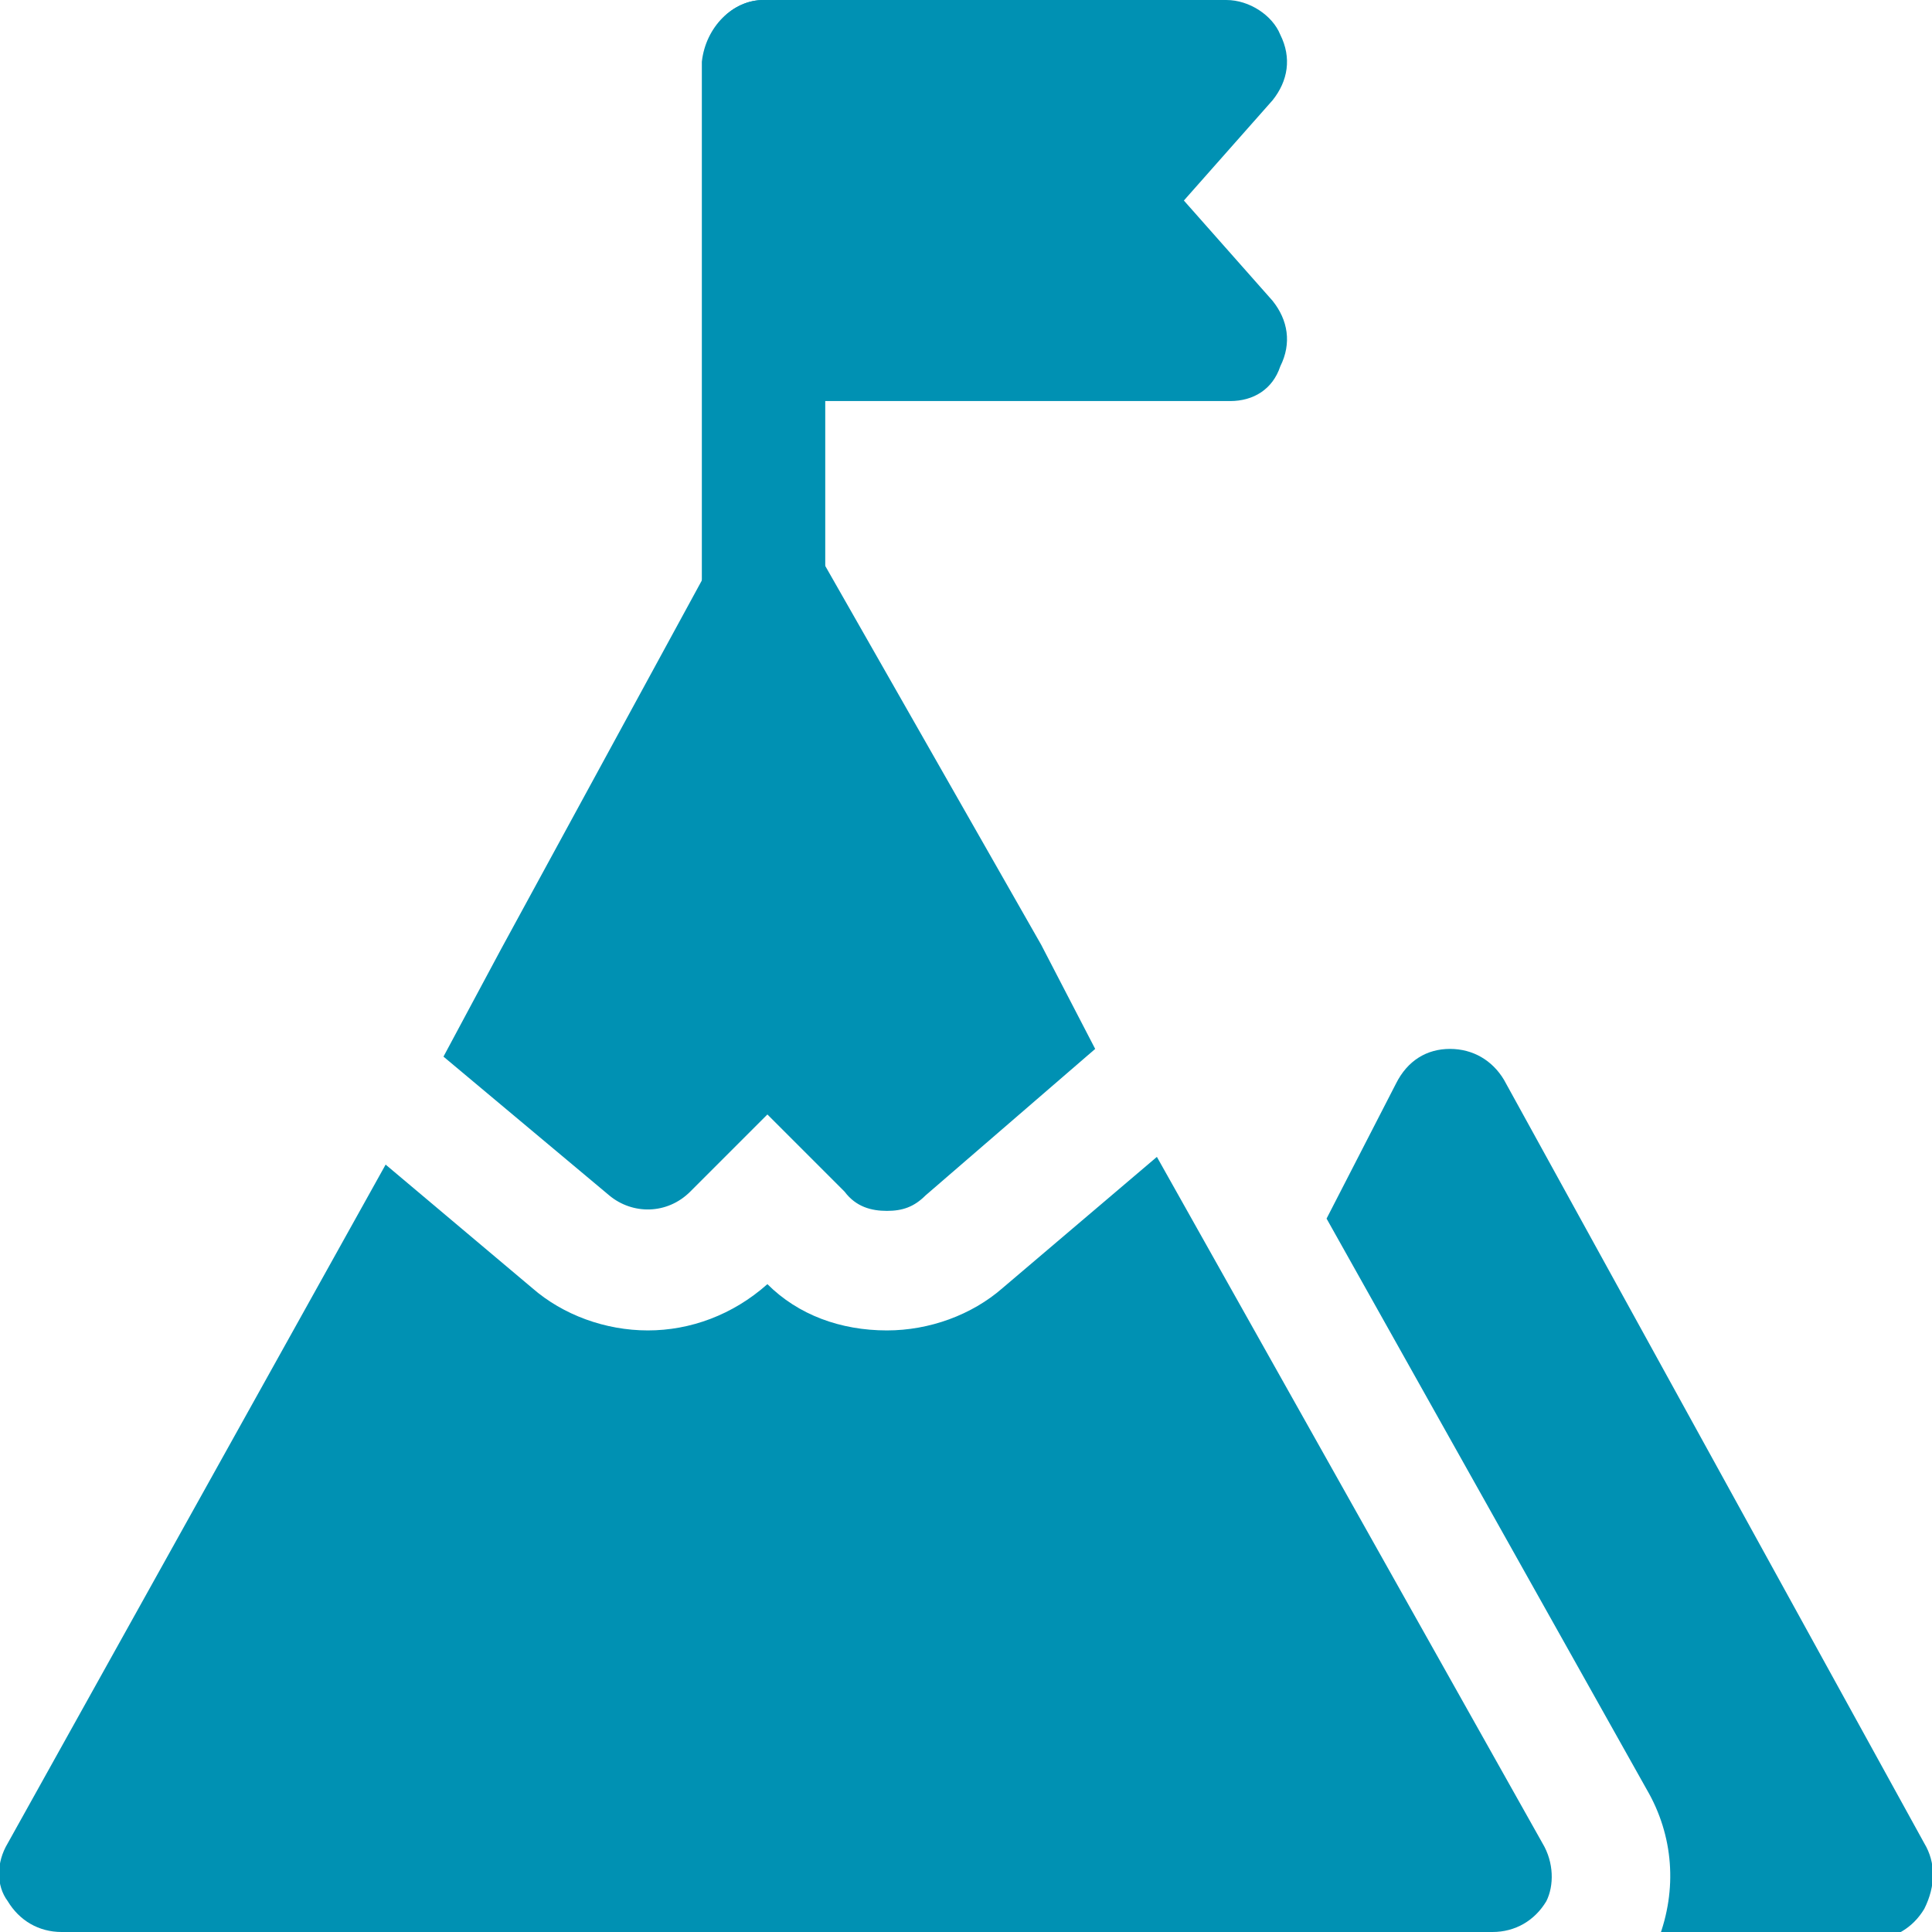
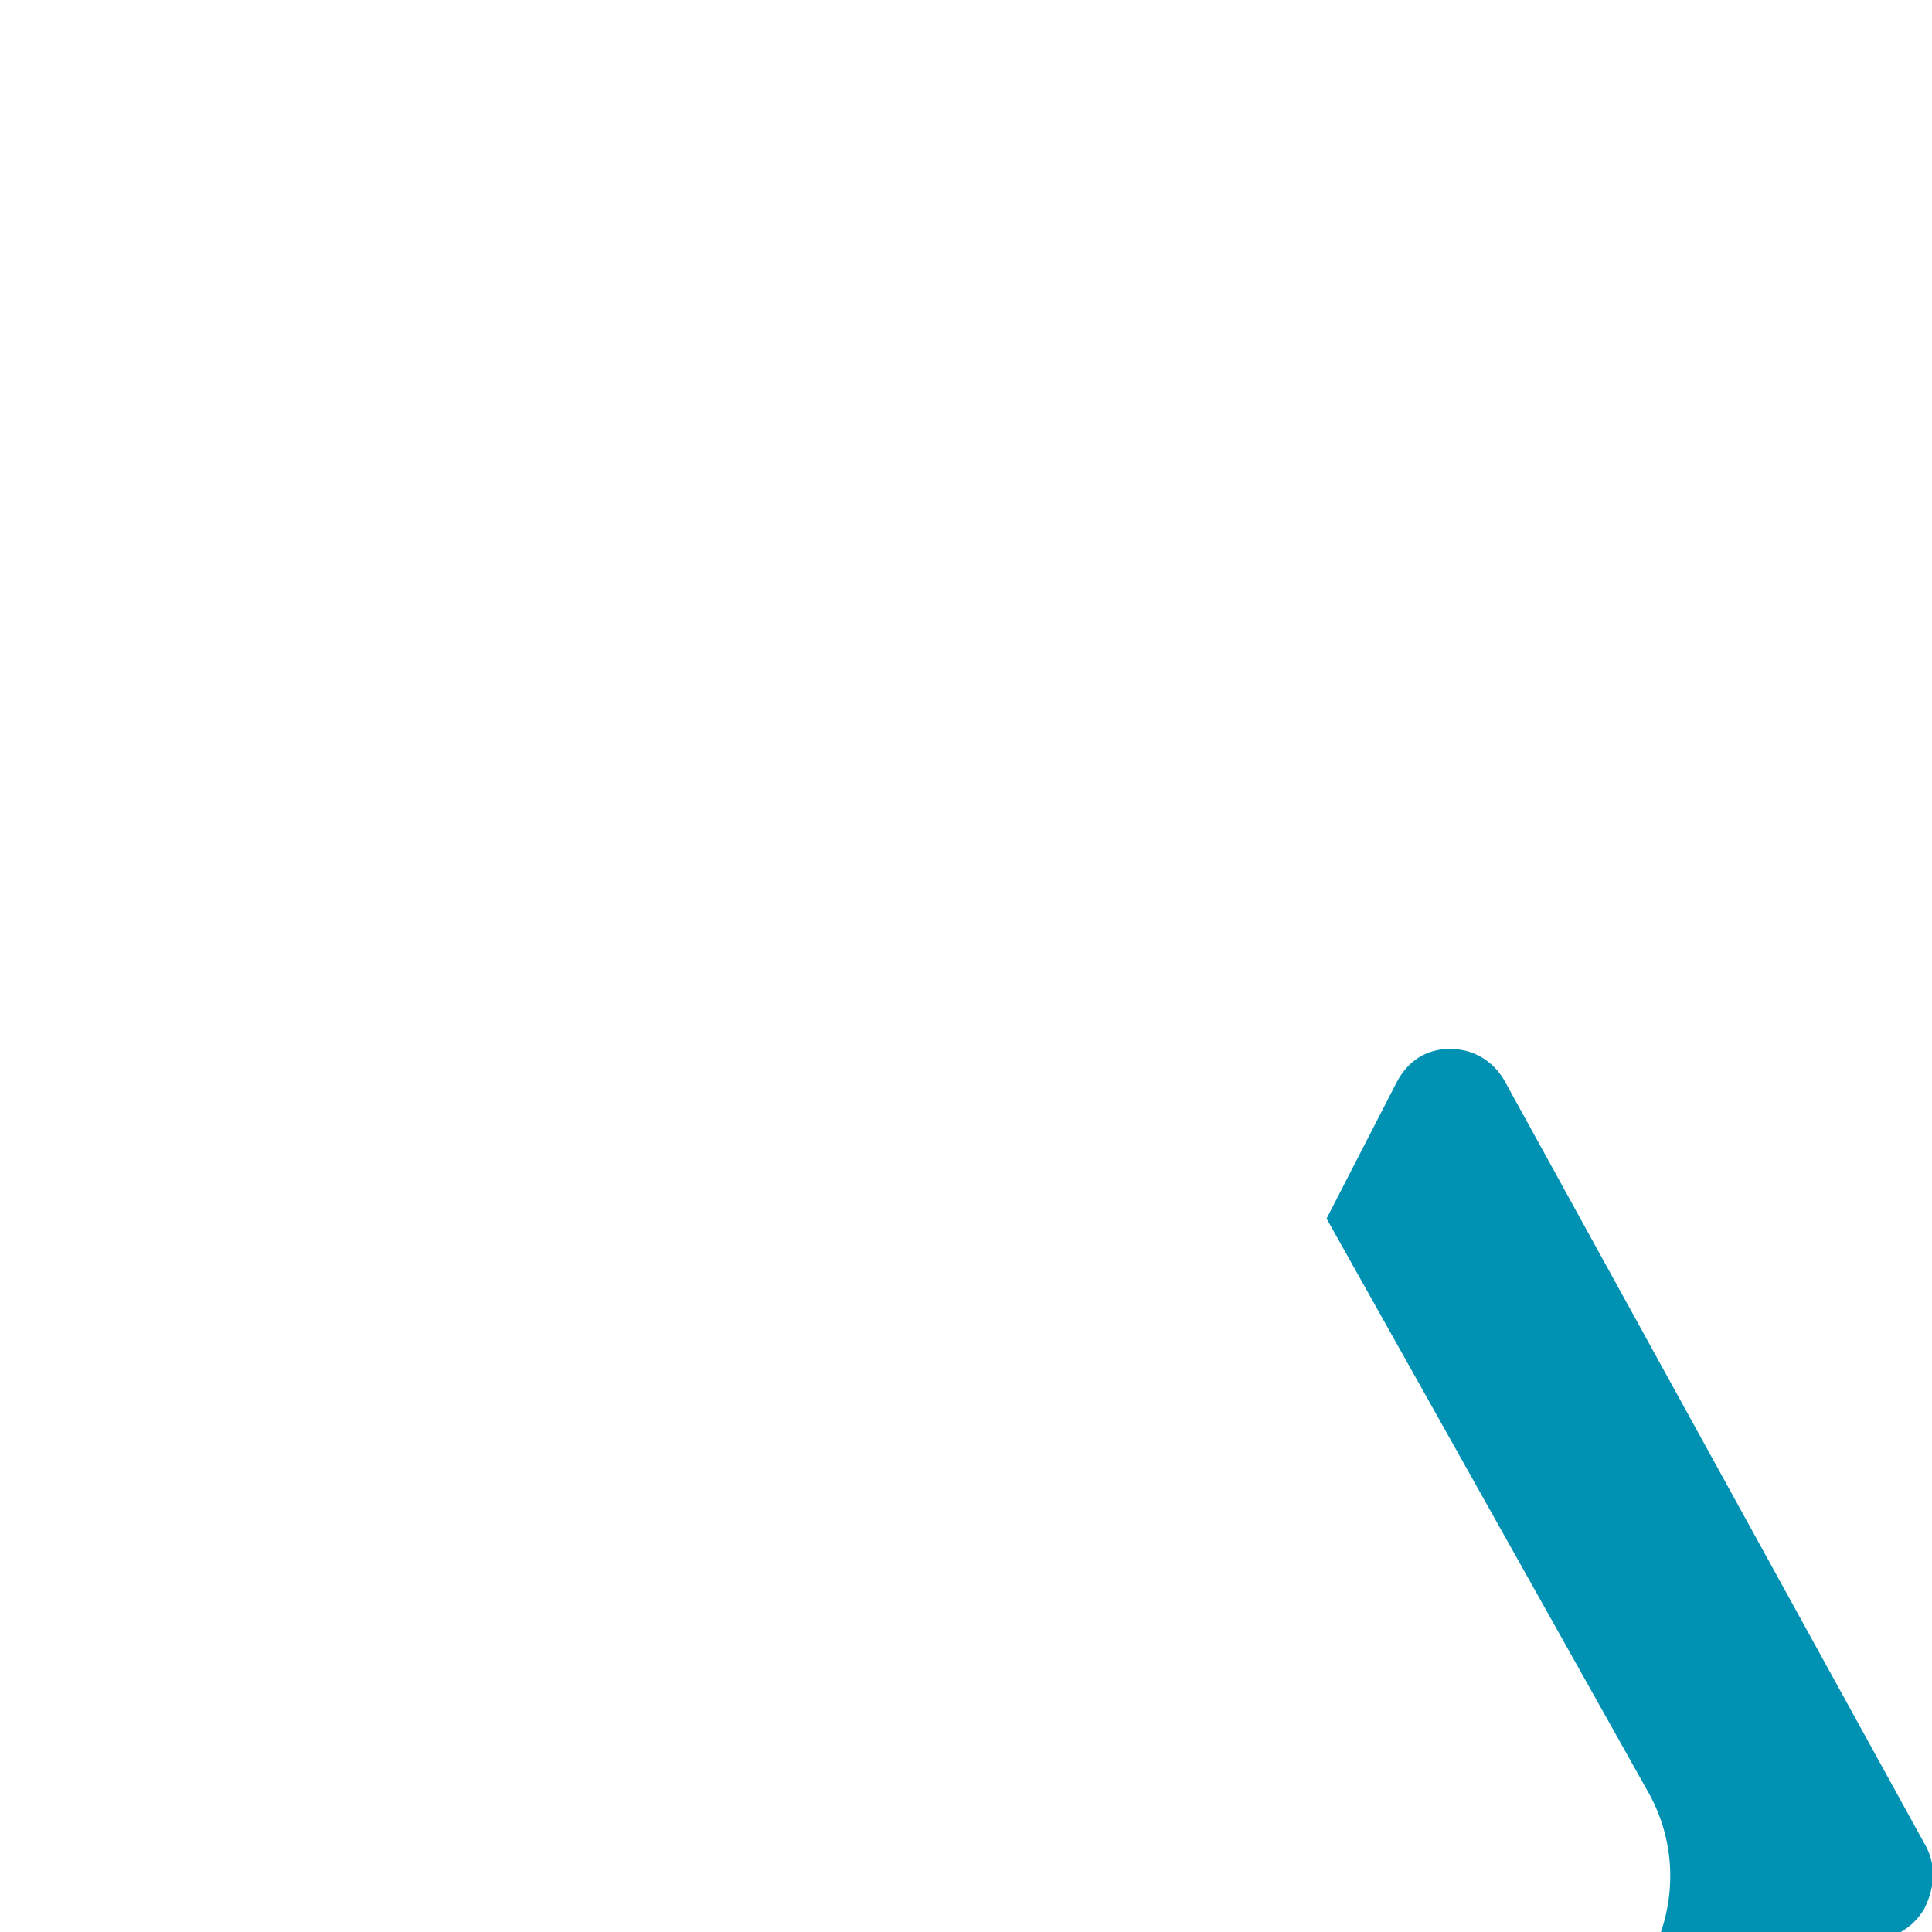
<svg xmlns="http://www.w3.org/2000/svg" version="1.1" id="Layer_1" x="0px" y="0px" viewBox="0 0 50.1 50.1" style="enable-background:new 0 0 50.1 50.1;" xml:space="preserve">
  <style type="text/css">
	.st0{fill:#0091B3;}
</style>
  <g id="XMLID_200_">
-     <path id="XMLID_211_" class="st0" d="M49.9,47.8L39,28c-0.3-0.5-0.8-0.8-1.4-0.8c-0.6,0-1.1,0.3-1.4,0.9l-1.8,3.5l8.3,14.8   c0.7,1.2,0.8,2.6,0.3,3.9h5.5c0.6,0,1.1-0.3,1.4-0.8C50.2,48.9,50.2,48.3,49.9,47.8L49.9,47.8z" />
-     <path id="XMLID_207_" class="st0" d="M40,47.8L30,30l-4,3.4c-0.8,0.7-1.9,1.1-3,1.1c-1.2,0-2.3-0.4-3.1-1.2c-0.9,0.8-2,1.2-3.1,1.2   c-1.1,0-2.2-0.4-3-1.1l-3.8-3.2L0.2,47.8c-0.3,0.5-0.3,1.1,0,1.5c0.3,0.5,0.8,0.8,1.4,0.8h37.1c0.6,0,1.1-0.3,1.4-0.8   C40.3,48.9,40.3,48.3,40,47.8z" />
-     <path id="XMLID_206_" class="st0" d="M31.9,10.4h-12c-0.9,0-1.6-0.7-1.6-1.6V1.6C18.3,0.7,19,0,19.8,0h12c0.6,0,1.2,0.4,1.4,0.9   c0.3,0.6,0.2,1.2-0.2,1.7l-2.3,2.6l2.3,2.6c0.4,0.5,0.5,1.1,0.2,1.7C33,10.1,32.5,10.4,31.9,10.4L31.9,10.4z" />
-     <path id="XMLID_202_" class="st0" d="M19.8,16.7c-0.9,0-1.6-0.7-1.6-1.6V1.6C18.3,0.7,19,0,19.8,0s1.6,0.7,1.6,1.6v13.6   C21.4,16,20.7,16.7,19.8,16.7z" />
-     <path id="XMLID_201_" class="st0" d="M28.4,27.2L24,31c-0.3,0.3-0.6,0.4-1,0.4c-0.4,0-0.8-0.1-1.1-0.5l-2-2l-2,2   c-0.6,0.6-1.5,0.6-2.1,0.1l-4.3-3.6l1.5-2.8l5.5-10.1c0.3-0.5,0.8-0.8,1.4-0.8c0.5-0.1,1.1,0.3,1.4,0.8l5.7,10L28.4,27.2z" />
+     <path id="XMLID_211_" class="st0" d="M49.9,47.8L39,28c-0.3-0.5-0.8-0.8-1.4-0.8c-0.6,0-1.1,0.3-1.4,0.9l-1.8,3.5l8.3,14.8   c0.7,1.2,0.8,2.6,0.3,3.9h5.5c0.6,0,1.1-0.3,1.4-0.8C50.2,48.9,50.2,48.3,49.9,47.8L49.9,47.8" />
  </g>
</svg>